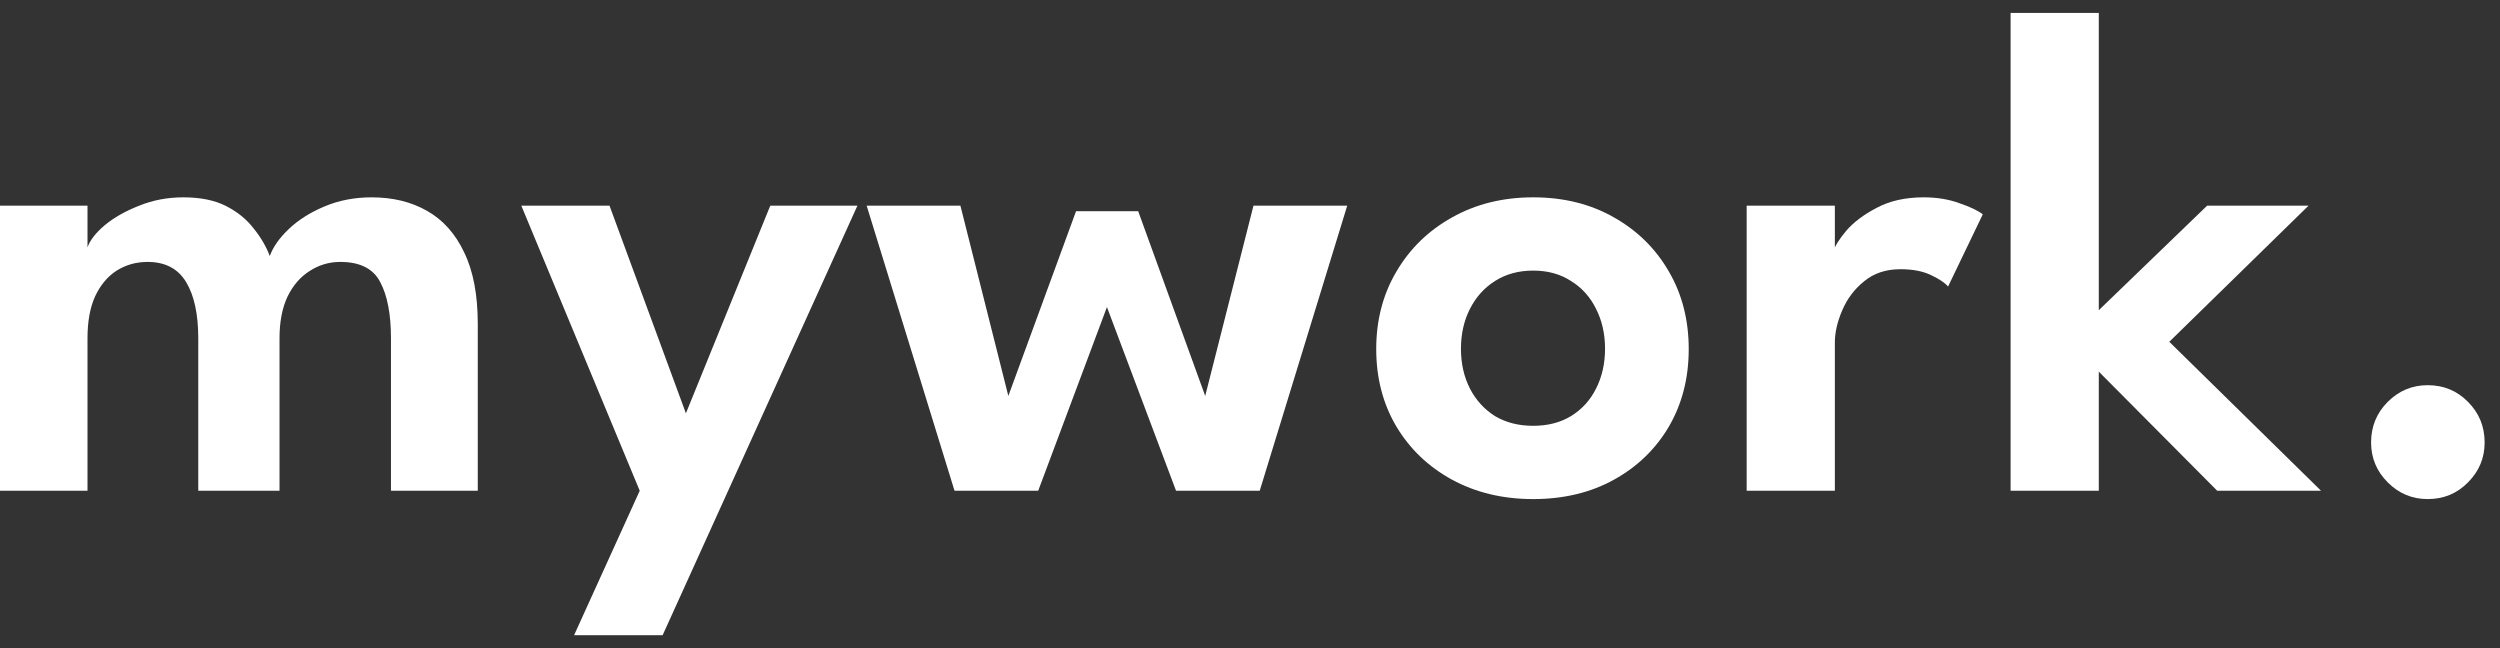
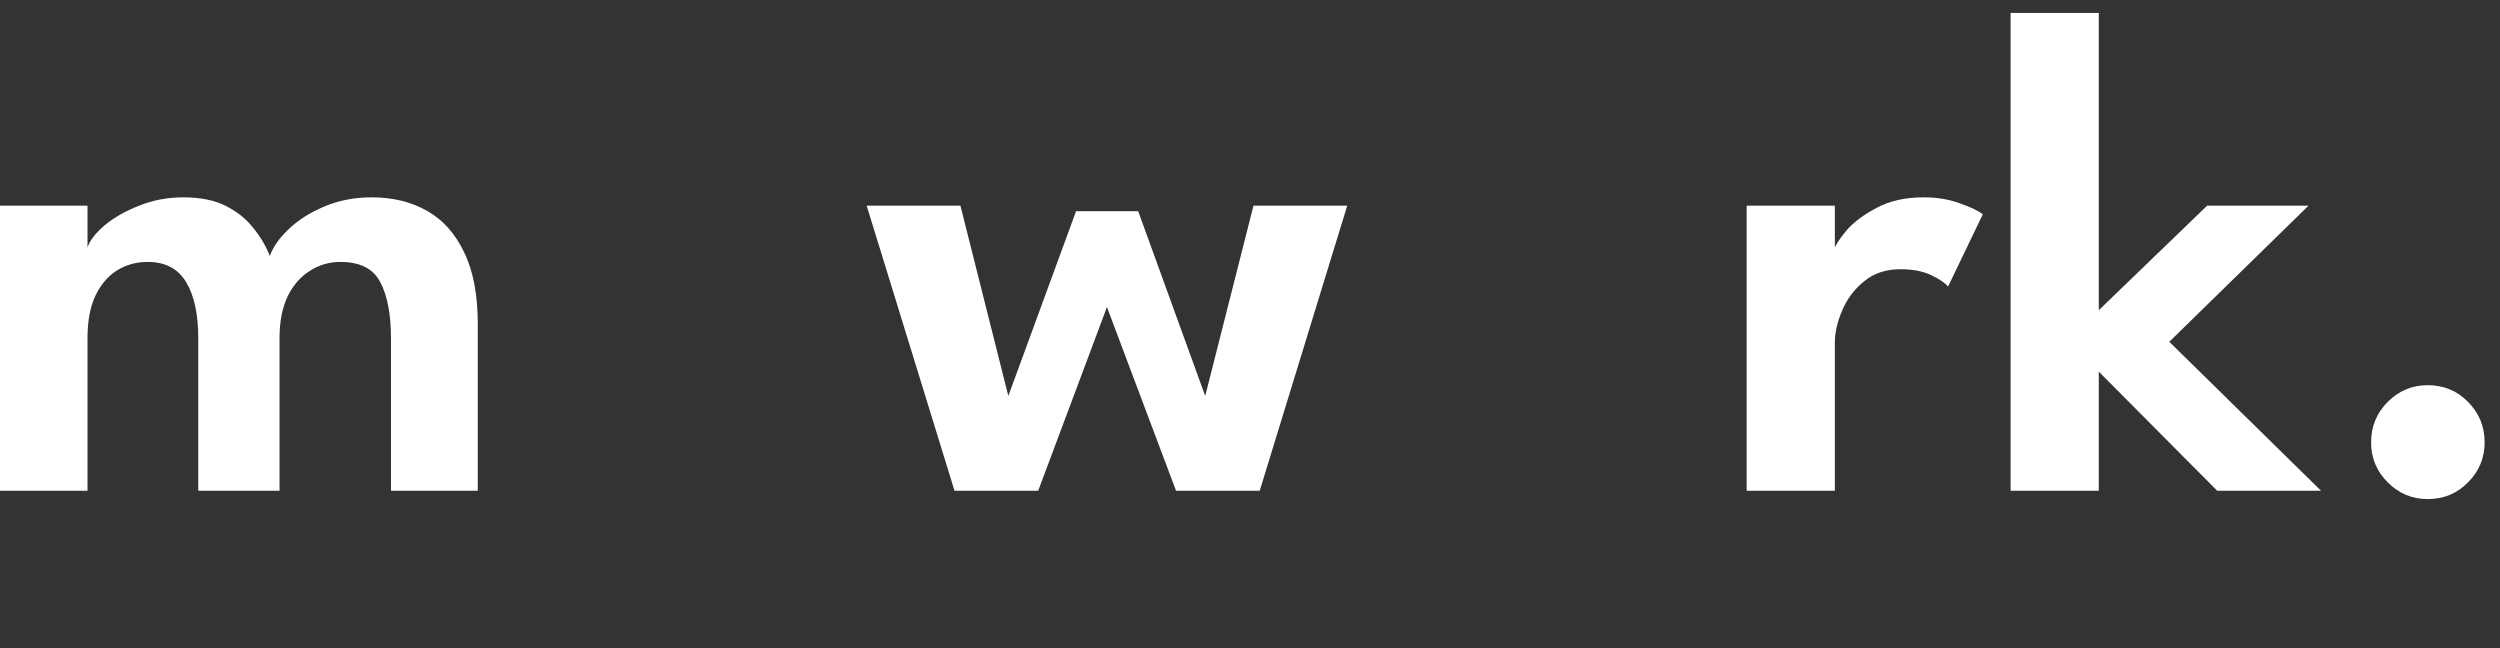
<svg xmlns="http://www.w3.org/2000/svg" width="108" height="28" viewBox="0 0 108 28" fill="none">
  <rect x="0" y="0" width="108" height="28" fill="#333333" stroke="none" />
  <path d="M16.05 8.525C16.97 8.525 17.77 8.72 18.45 9.11C19.14 9.5 19.675 10.1 20.055 10.91C20.445 11.71 20.64 12.74 20.64 14V21.2H16.89V14.615C16.89 13.575 16.735 12.765 16.425 12.185C16.125 11.605 15.55 11.315 14.7 11.315C14.22 11.315 13.78 11.445 13.38 11.705C12.98 11.955 12.66 12.325 12.42 12.815C12.19 13.305 12.075 13.905 12.075 14.615V21.2H8.565V14.615C8.565 13.575 8.39 12.765 8.04 12.185C7.69 11.605 7.135 11.315 6.375 11.315C5.885 11.315 5.44 11.44 5.04 11.69C4.65 11.94 4.34 12.31 4.11 12.8C3.89 13.28 3.78 13.885 3.78 14.615V21.2H0V8.885H3.78V10.685C3.89 10.375 4.14 10.055 4.53 9.725C4.93 9.395 5.425 9.115 6.015 8.885C6.605 8.645 7.24 8.525 7.92 8.525C8.66 8.525 9.275 8.65 9.765 8.9C10.255 9.15 10.65 9.47 10.95 9.86C11.26 10.24 11.495 10.64 11.655 11.06C11.795 10.67 12.07 10.28 12.48 9.89C12.89 9.5 13.405 9.175 14.025 8.915C14.645 8.655 15.32 8.525 16.05 8.525Z" fill="white" />
-   <path d="M29.631 17.855L33.276 8.885H37.041L28.626 27.44H24.801L27.636 21.2L22.521 8.885H26.331L29.631 17.855Z" fill="white" />
  <path d="M47.82 13.265L44.85 21.2H41.235L37.44 8.885H41.49L43.56 17.105L46.485 9.125H49.17L52.065 17.105L54.15 8.885H58.2L54.42 21.2H50.805L47.82 13.265Z" fill="white" />
-   <path d="M66.233 21.56C64.923 21.56 63.753 21.28 62.723 20.72C61.703 20.16 60.903 19.395 60.323 18.425C59.743 17.445 59.453 16.33 59.453 15.08C59.453 13.83 59.743 12.715 60.323 11.735C60.903 10.745 61.703 9.965 62.723 9.395C63.753 8.815 64.923 8.525 66.233 8.525C67.553 8.525 68.718 8.815 69.728 9.395C70.738 9.965 71.528 10.745 72.098 11.735C72.668 12.715 72.953 13.83 72.953 15.08C72.953 16.33 72.668 17.445 72.098 18.425C71.528 19.395 70.738 20.16 69.728 20.72C68.718 21.28 67.553 21.56 66.233 21.56ZM66.233 18.395C66.863 18.395 67.408 18.255 67.868 17.975C68.338 17.685 68.698 17.29 68.948 16.79C69.208 16.28 69.338 15.705 69.338 15.065C69.338 14.425 69.208 13.85 68.948 13.34C68.698 12.83 68.338 12.43 67.868 12.14C67.408 11.84 66.863 11.69 66.233 11.69C65.603 11.69 65.053 11.84 64.583 12.14C64.123 12.43 63.763 12.83 63.503 13.34C63.243 13.85 63.113 14.425 63.113 15.065C63.113 15.705 63.243 16.28 63.503 16.79C63.763 17.29 64.123 17.685 64.583 17.975C65.053 18.255 65.603 18.395 66.233 18.395Z" fill="white" />
  <path d="M79.266 21.2H75.456V8.885H79.266V10.88H79.191C79.261 10.64 79.451 10.335 79.761 9.965C80.081 9.595 80.521 9.265 81.081 8.975C81.641 8.675 82.316 8.525 83.106 8.525C83.676 8.525 84.191 8.61 84.651 8.78C85.121 8.94 85.456 9.1 85.656 9.26L84.156 12.38C84.026 12.22 83.781 12.055 83.421 11.885C83.071 11.715 82.631 11.63 82.101 11.63C81.471 11.63 80.946 11.805 80.526 12.155C80.106 12.495 79.791 12.915 79.581 13.415C79.371 13.905 79.266 14.365 79.266 14.795V21.2Z" fill="white" />
  <path d="M95.348 8.885H99.728L93.713 14.765L100.268 21.2H95.783L90.668 16.055V21.2H86.858V0.56H90.668V13.4L95.348 8.885Z" fill="white" />
  <path d="M104.876 21.56C104.206 21.56 103.631 21.32 103.151 20.84C102.671 20.36 102.431 19.785 102.431 19.115C102.431 18.425 102.671 17.84 103.151 17.36C103.631 16.88 104.206 16.64 104.876 16.64C105.566 16.64 106.146 16.88 106.616 17.36C107.096 17.84 107.336 18.425 107.336 19.115C107.336 19.785 107.096 20.36 106.616 20.84C106.146 21.32 105.566 21.56 104.876 21.56Z" fill="white" />
</svg>